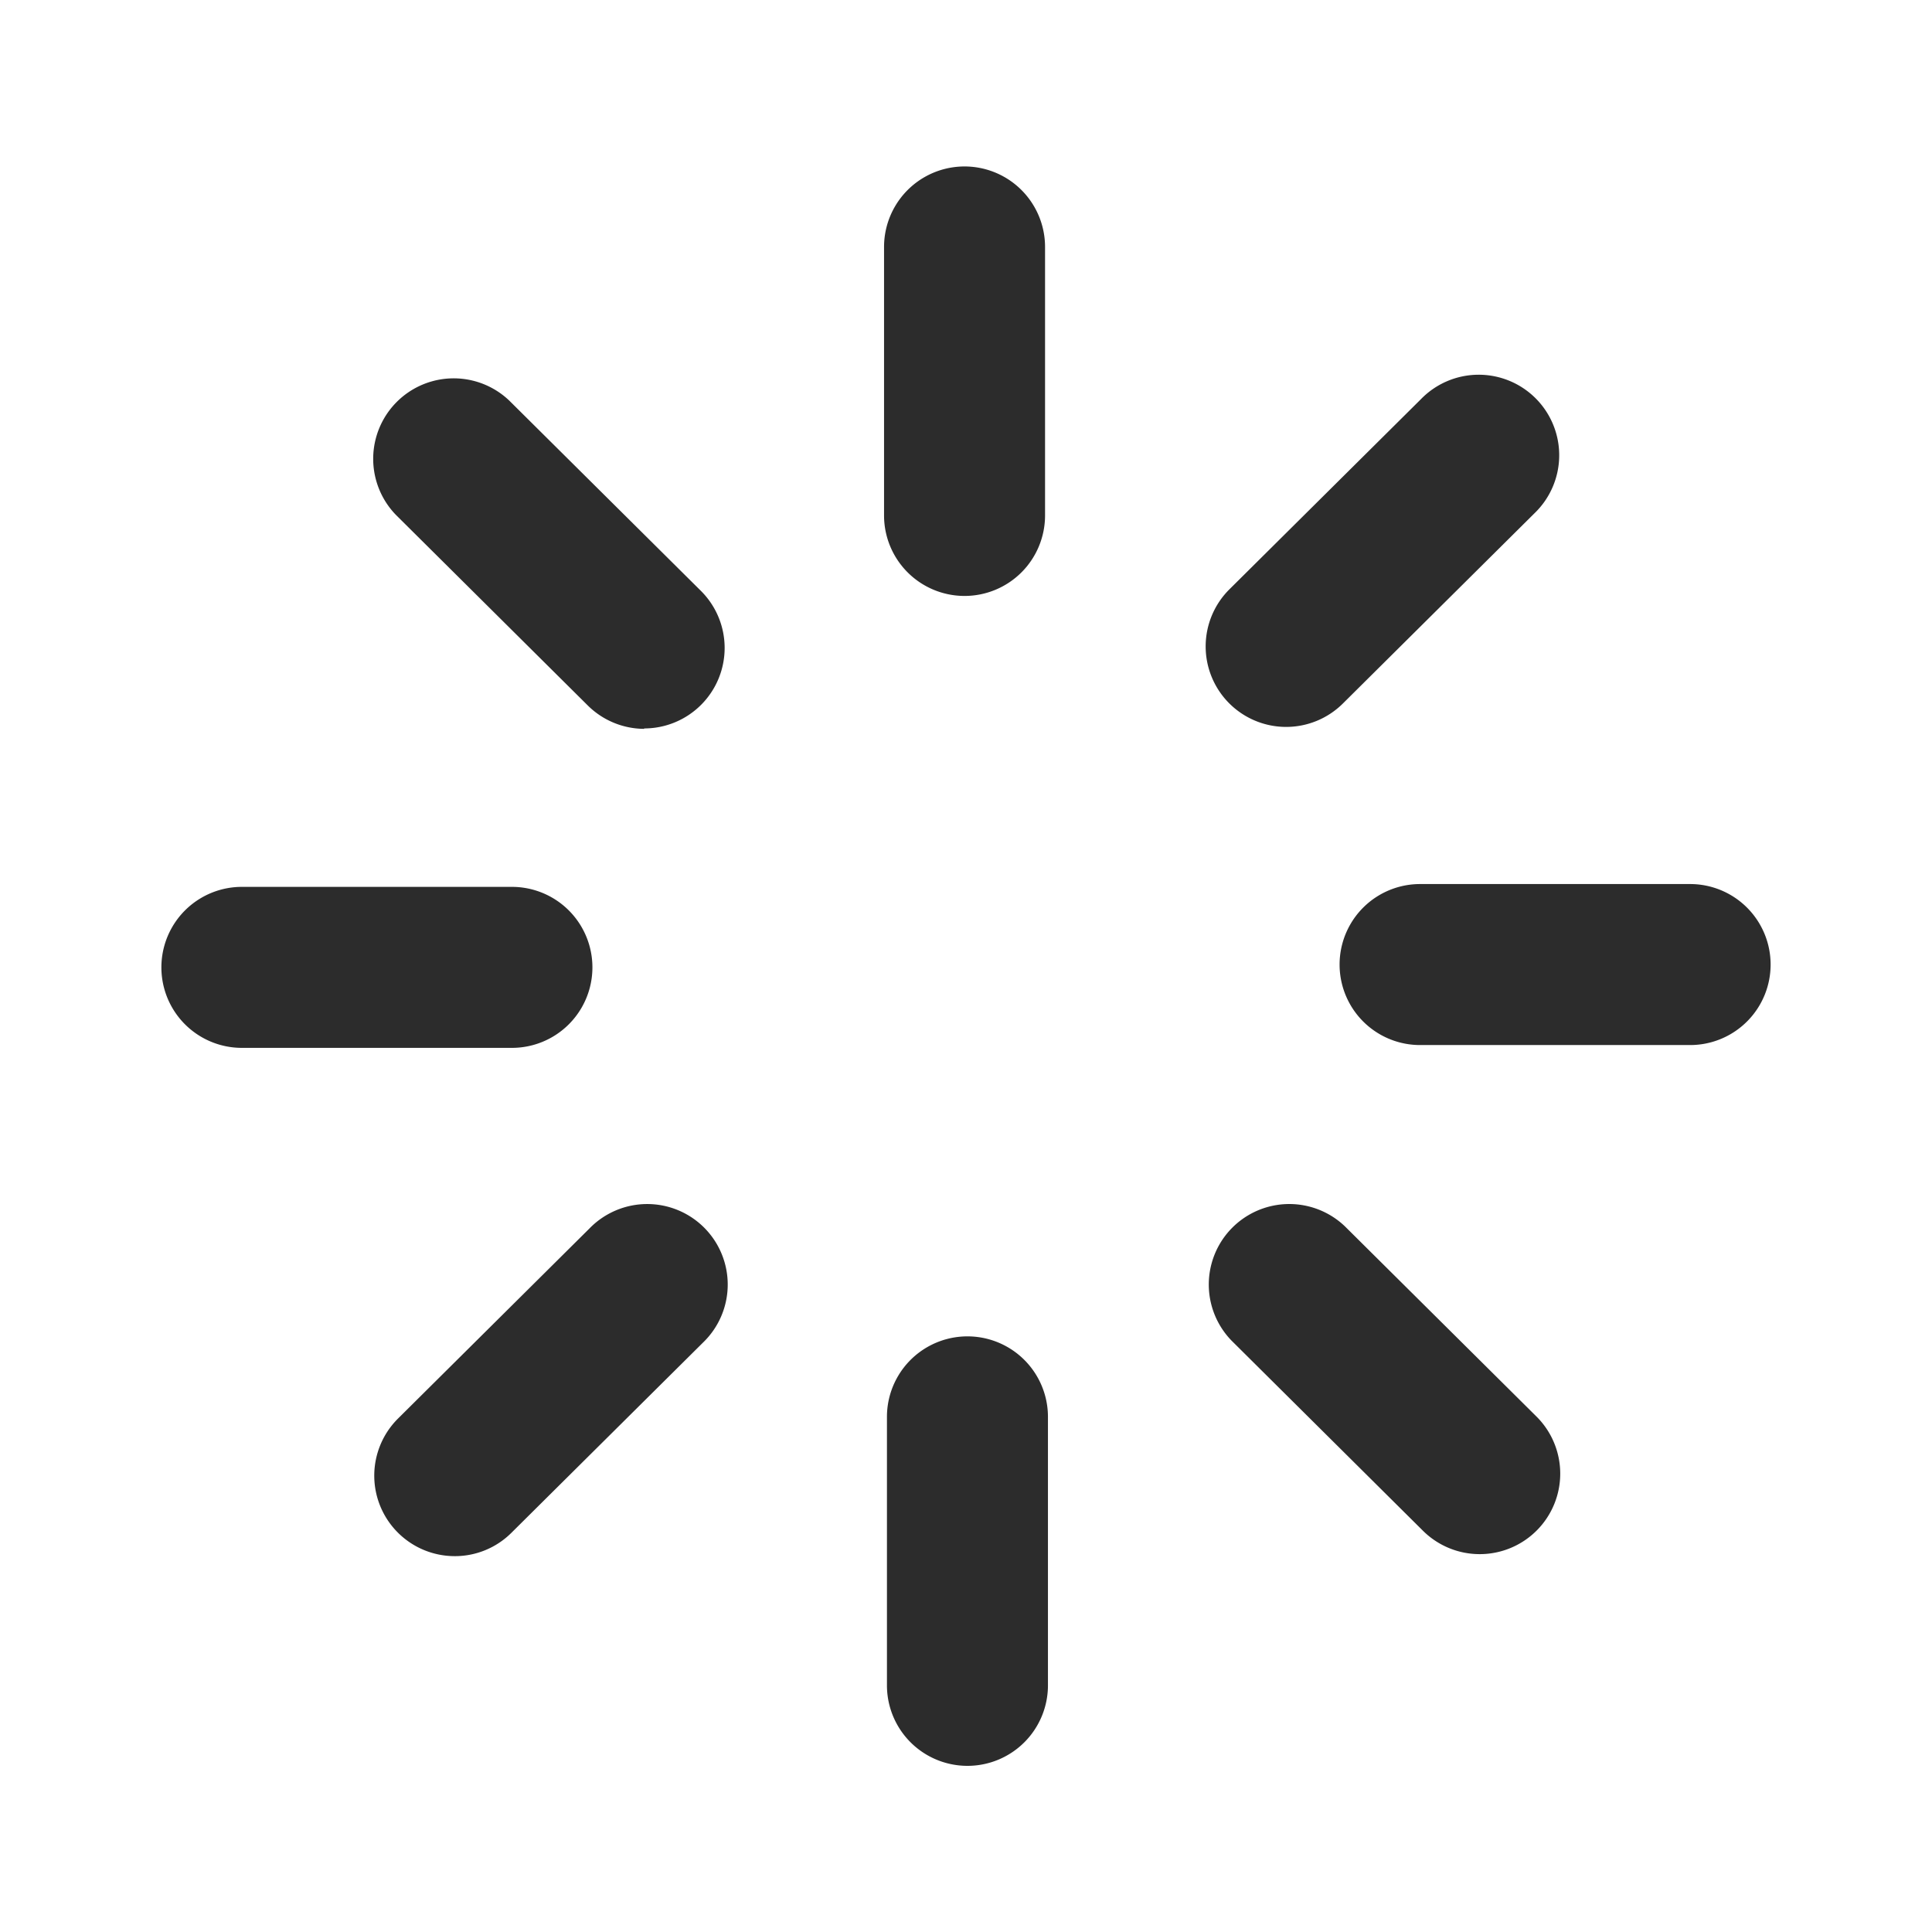
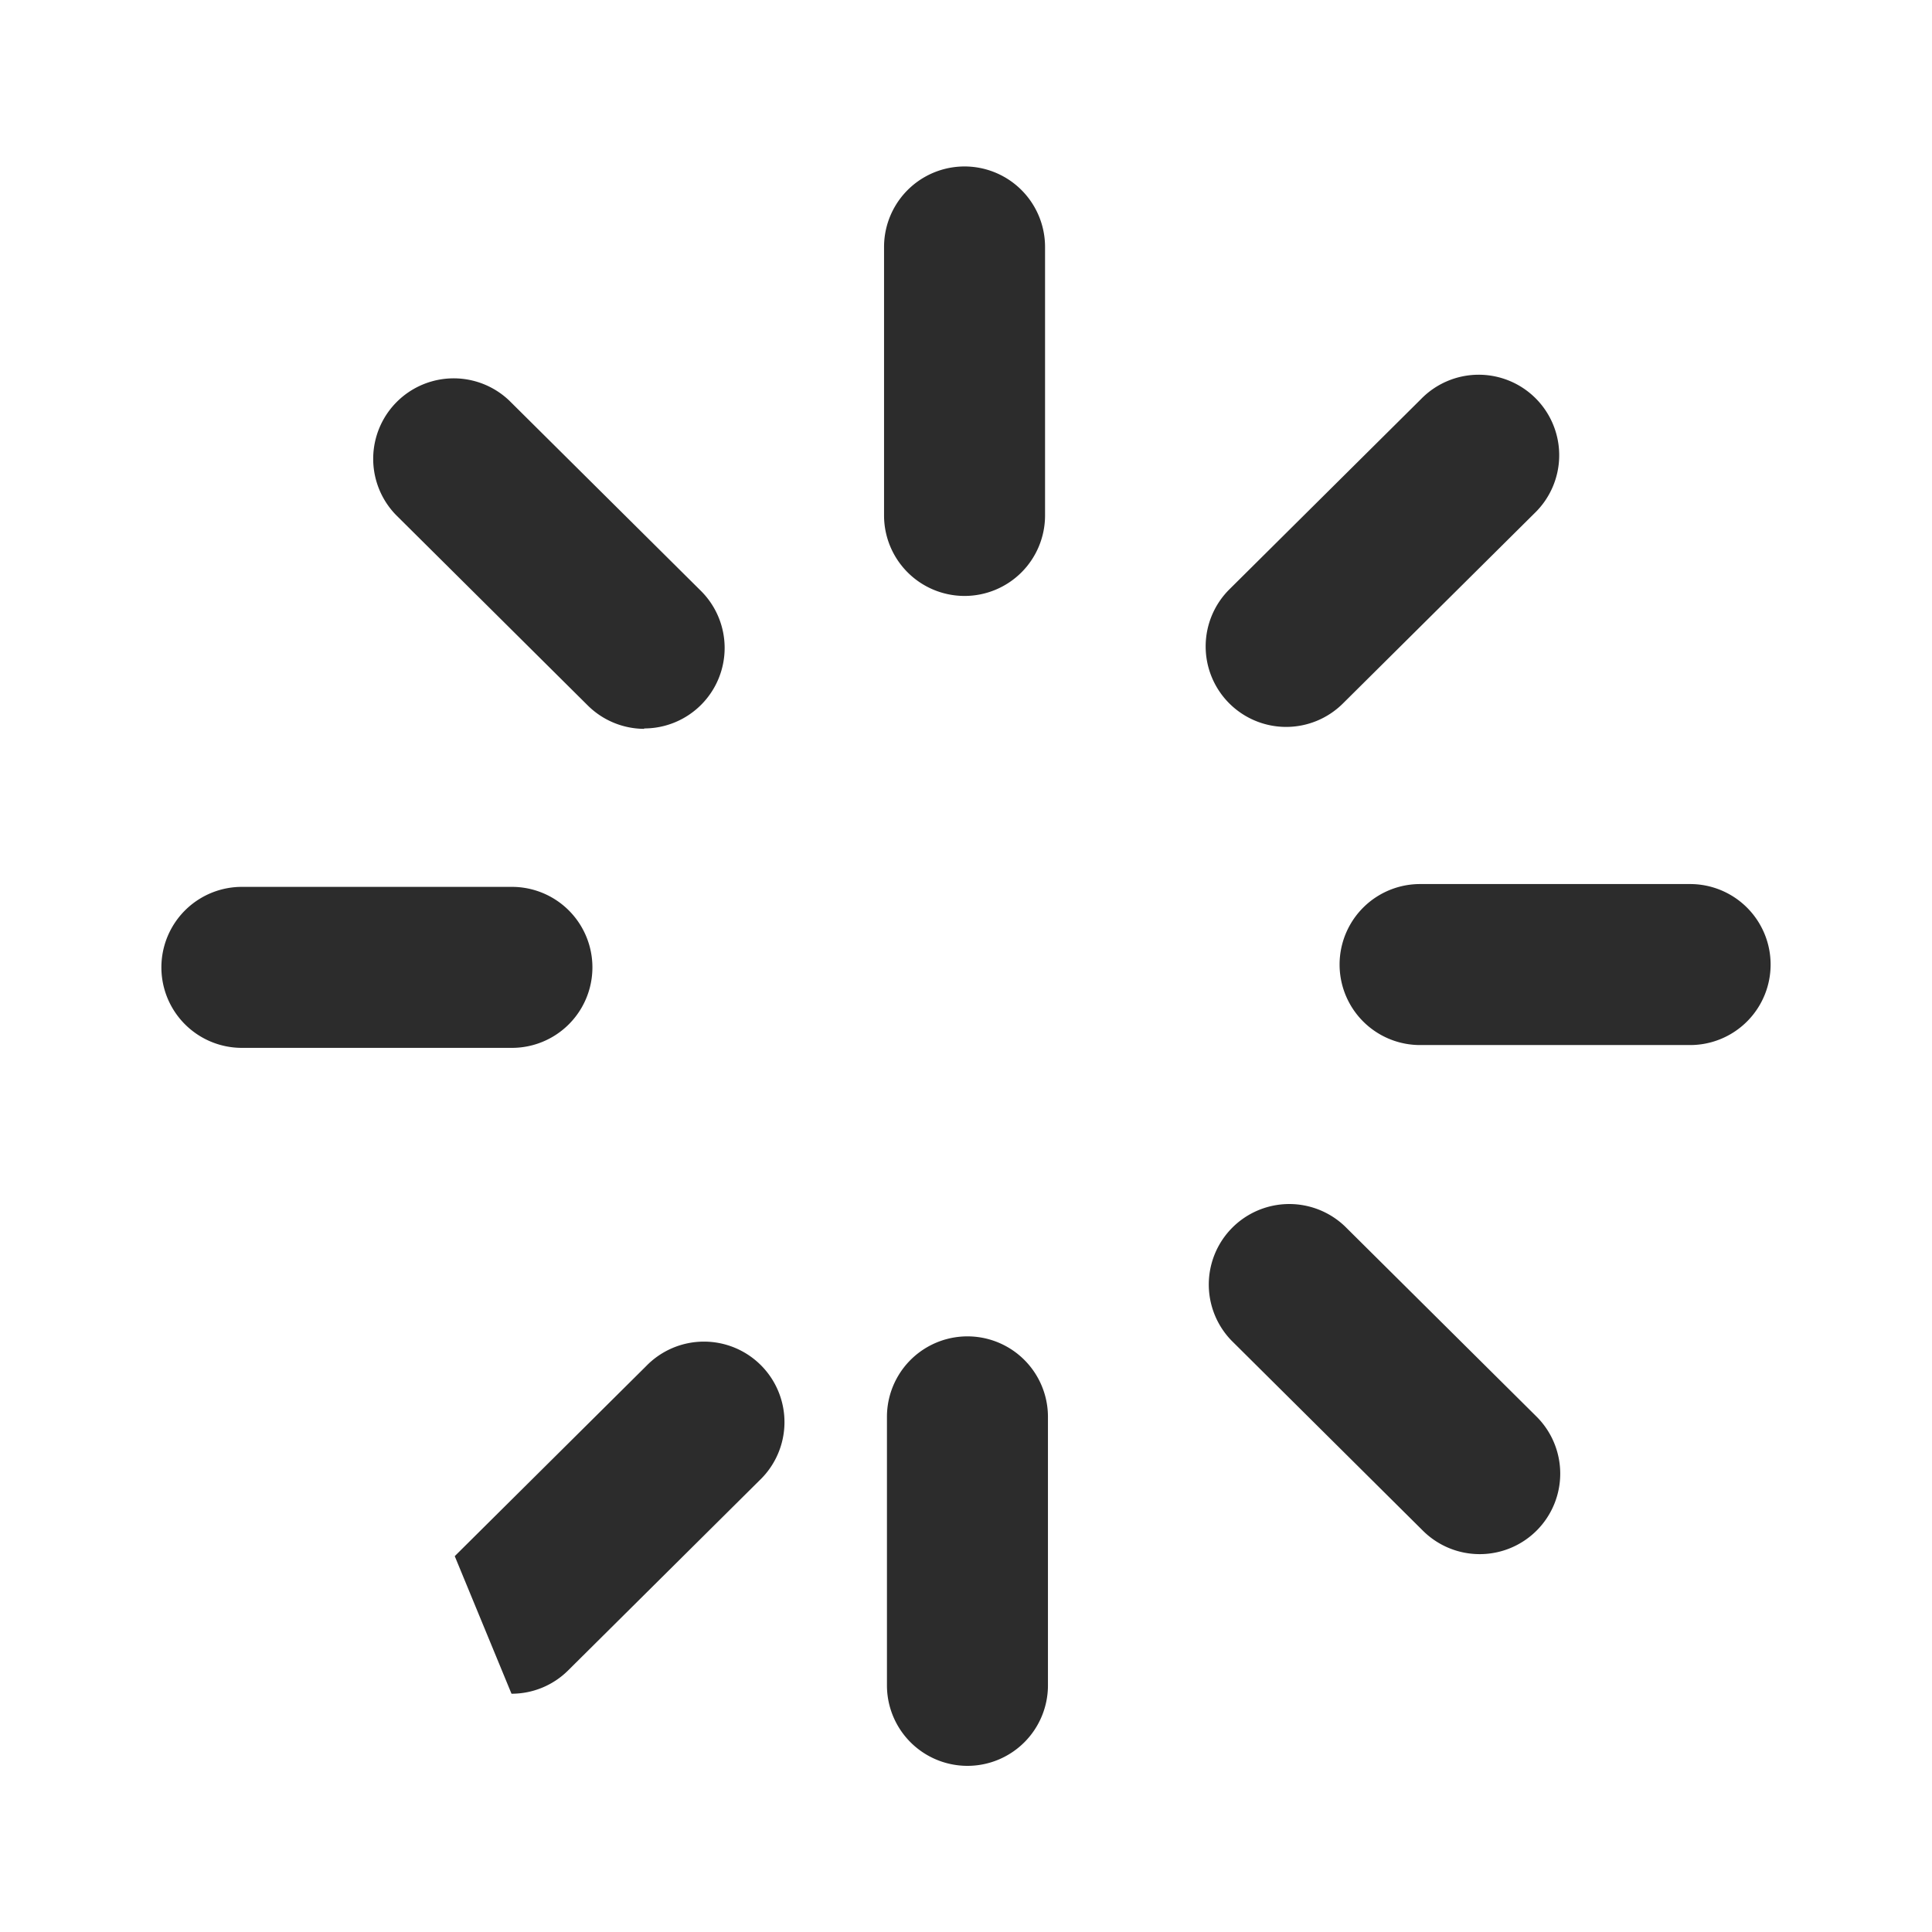
<svg xmlns="http://www.w3.org/2000/svg" class="icon" width="200px" height="200.00px" viewBox="0 0 1024 1024" version="1.1">
-   <path fill="#2c2c2c" d="M511.232 315.861a42.667 42.667 0 0 1-42.667-42.667v-142.507a42.667 42.667 0 0 1 85.333 0v142.507a42.667 42.667 0 0 1-42.667 42.667zM341.419 386.304a42.667 42.667 0 0 1-29.867-12.373L209.877 272.939a42.667 42.667 0 0 1 60.117-60.544L371.499 313.173a42.667 42.667 0 0 1-30.08 72.917zM271.531 555.392H128a42.667 42.667 0 0 1 0-85.333h143.531a42.667 42.667 0 0 1 0 85.333zM241.024 824.789a42.667 42.667 0 0 1-30.08-72.917l101.504-100.779a42.667 42.667 0 1 1 60.117 60.544l-101.504 100.779a42.411 42.411 0 0 1-30.037 12.373zM512.768 935.936a42.667 42.667 0 0 1-42.667-42.667v-142.507a42.667 42.667 0 0 1 85.333 0v142.507a42.667 42.667 0 0 1-42.667 42.667zM784.085 823.723a42.667 42.667 0 0 1-29.867-12.373l-101.461-100.779a42.667 42.667 0 0 1 60.117-60.544l101.461 100.736a42.667 42.667 0 0 1-29.867 72.96zM896 553.899h-143.531a42.667 42.667 0 0 1 0-85.333H896a42.667 42.667 0 0 1 0 85.333zM681.515 385.28a42.667 42.667 0 0 1-29.867-72.96l101.504-100.779a42.667 42.667 0 1 1 60.117 60.544l-101.504 100.779a42.667 42.667 0 0 1-30.251 12.416z" />
+   <path fill="#2c2c2c" d="M511.232 315.861a42.667 42.667 0 0 1-42.667-42.667v-142.507a42.667 42.667 0 0 1 85.333 0v142.507a42.667 42.667 0 0 1-42.667 42.667zM341.419 386.304a42.667 42.667 0 0 1-29.867-12.373L209.877 272.939a42.667 42.667 0 0 1 60.117-60.544L371.499 313.173a42.667 42.667 0 0 1-30.08 72.917zM271.531 555.392H128a42.667 42.667 0 0 1 0-85.333h143.531a42.667 42.667 0 0 1 0 85.333zM241.024 824.789l101.504-100.779a42.667 42.667 0 1 1 60.117 60.544l-101.504 100.779a42.411 42.411 0 0 1-30.037 12.373zM512.768 935.936a42.667 42.667 0 0 1-42.667-42.667v-142.507a42.667 42.667 0 0 1 85.333 0v142.507a42.667 42.667 0 0 1-42.667 42.667zM784.085 823.723a42.667 42.667 0 0 1-29.867-12.373l-101.461-100.779a42.667 42.667 0 0 1 60.117-60.544l101.461 100.736a42.667 42.667 0 0 1-29.867 72.96zM896 553.899h-143.531a42.667 42.667 0 0 1 0-85.333H896a42.667 42.667 0 0 1 0 85.333zM681.515 385.28a42.667 42.667 0 0 1-29.867-72.96l101.504-100.779a42.667 42.667 0 1 1 60.117 60.544l-101.504 100.779a42.667 42.667 0 0 1-30.251 12.416z" />
</svg>